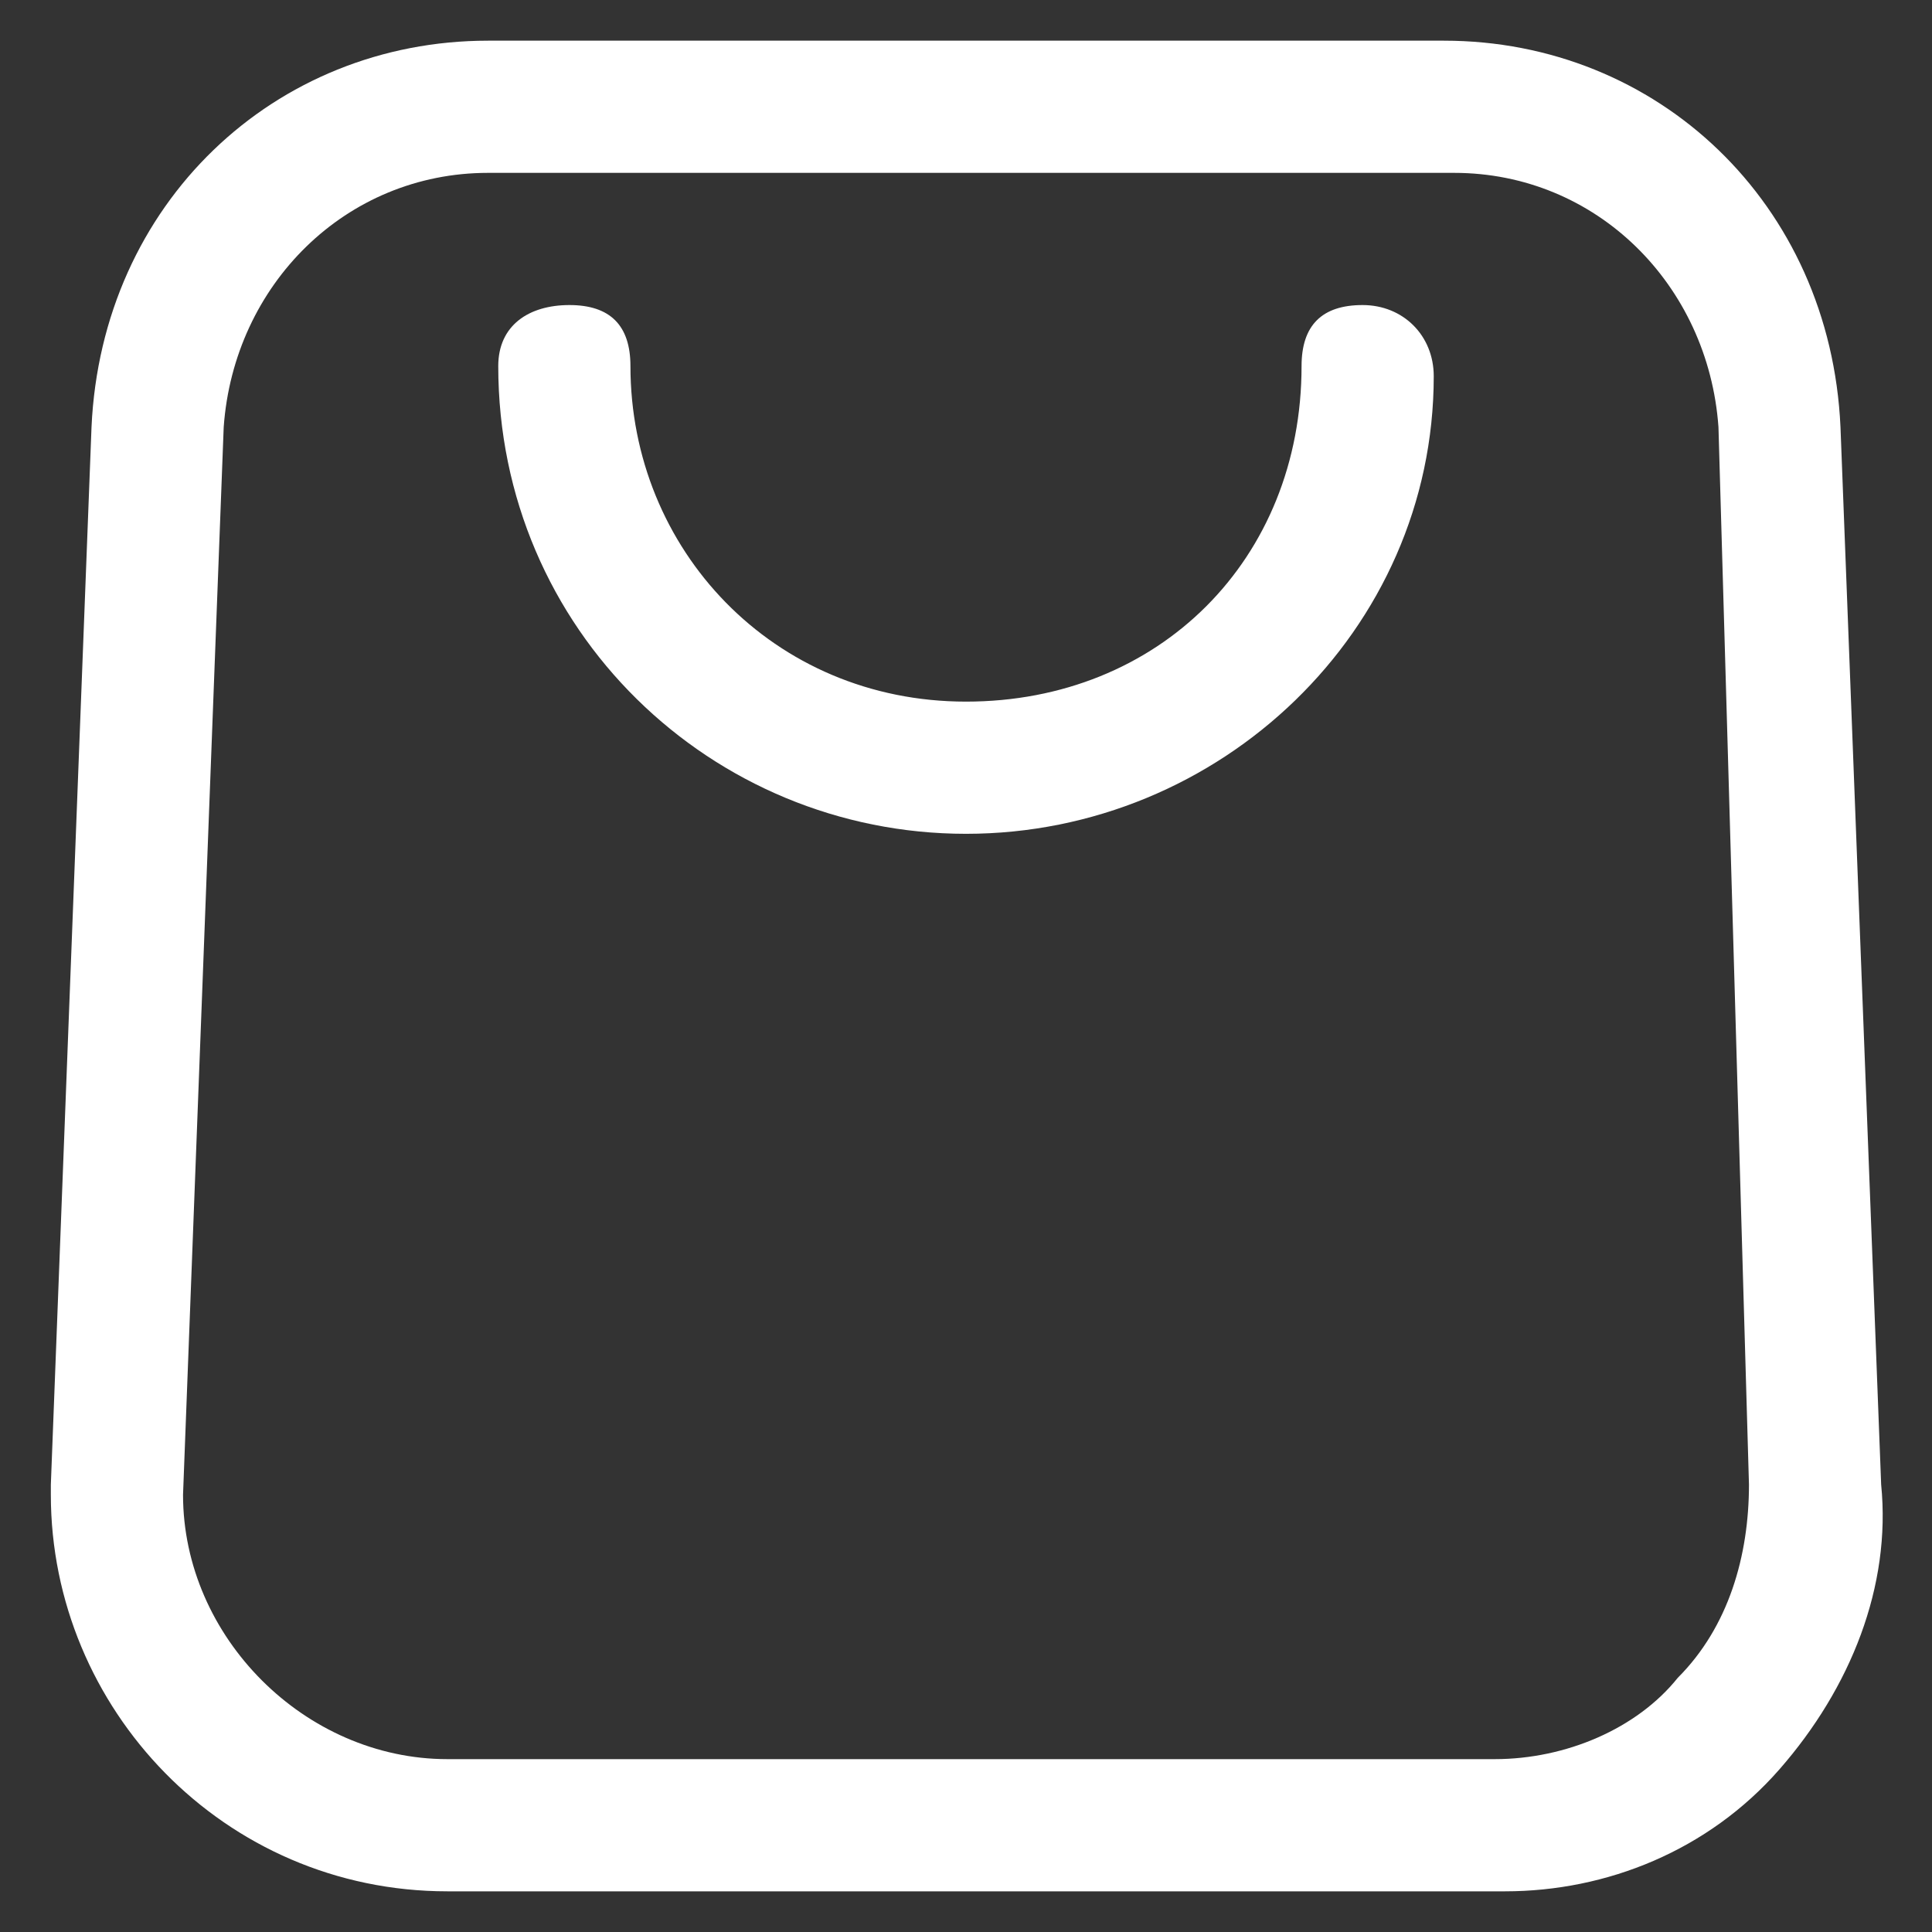
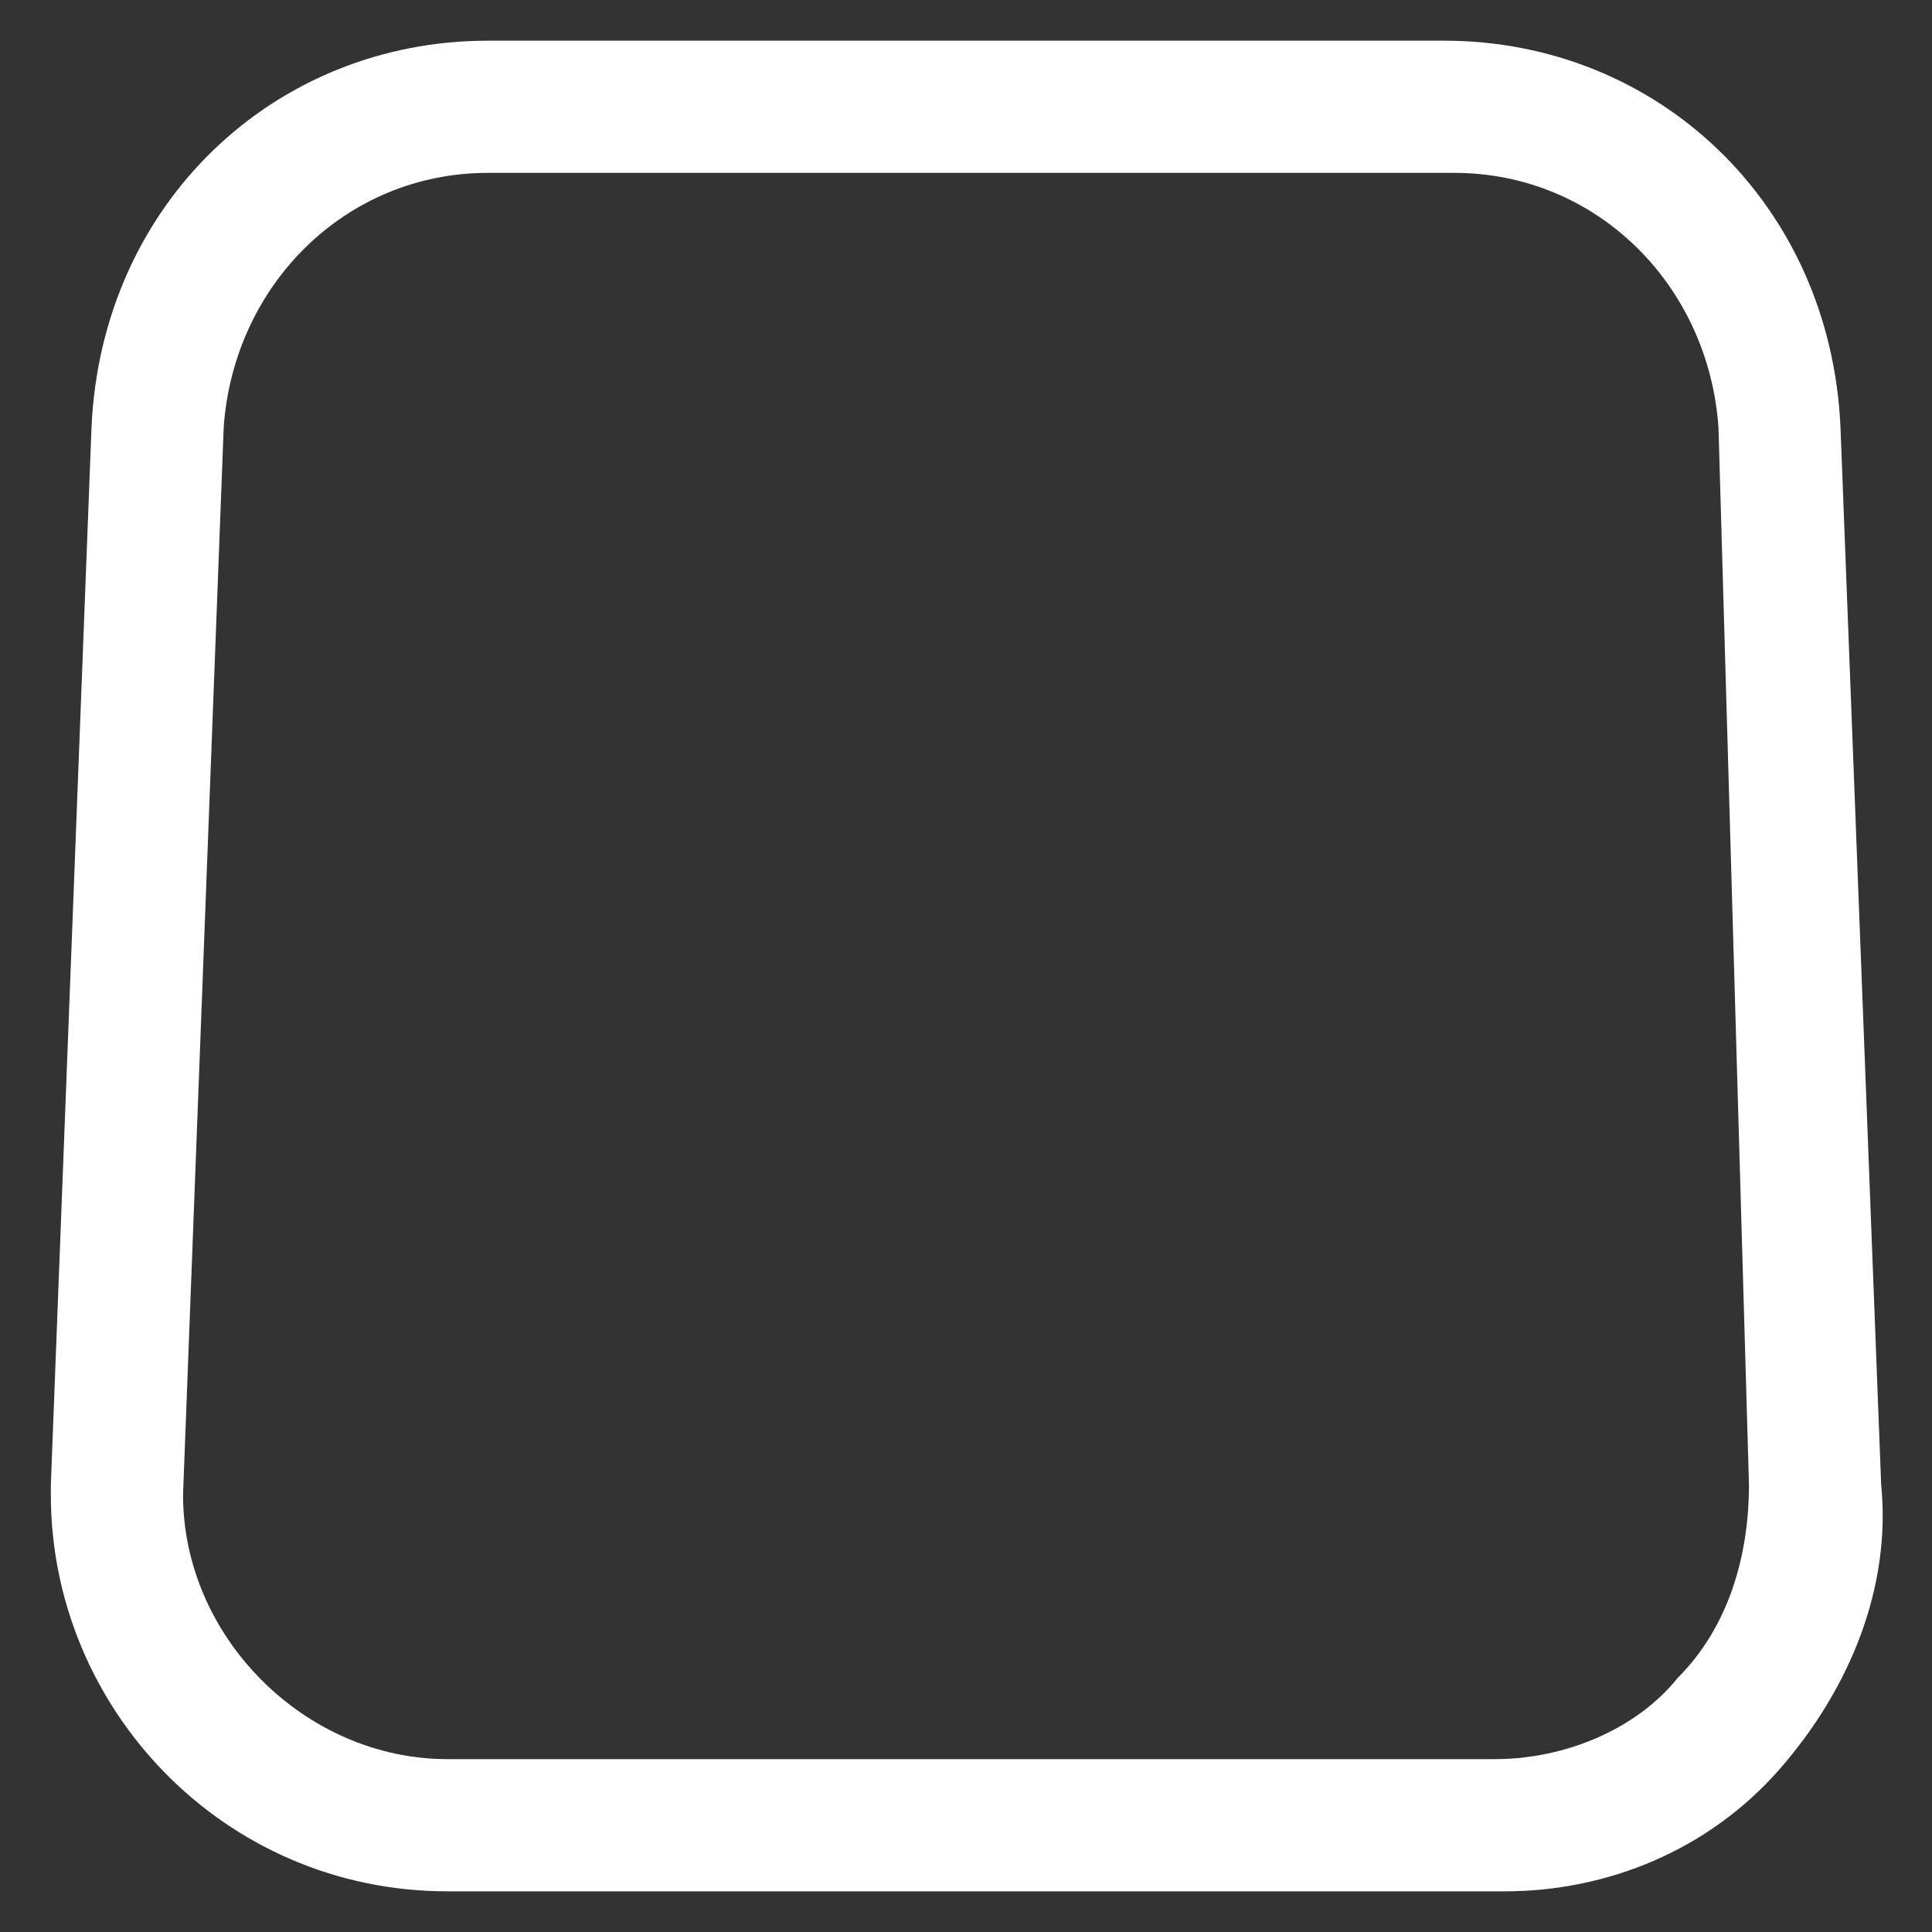
<svg xmlns="http://www.w3.org/2000/svg" version="1.1" id="Layer_1" x="0px" y="0px" width="19px" height="19px" viewBox="0 0 19 19" style="enable-background:new 0 0 19 19;" xml:space="preserve">
  <rect x="0" y="0" width="19" height="19" fill="#333333" stroke="none" />
  <style type="text/css">
	.st0{fill:#FFFFFF;}
</style>
  <g id="_01">
    <g>
      <path class="st0" d="M14.6,18.6H4.4c-2.2,0-3.9-1.8-3.9-3.9v-0.1L0.9,4.2C1,2,2.7,0.4,4.8,0.4h9.4c2.1,0,3.8,1.6,3.9,3.8l0.4,10.4    c0.1,1-0.3,2-1,2.8c-0.7,0.8-1.7,1.2-2.7,1.2C14.7,18.6,14.6,18.6,14.6,18.6L14.6,18.6z M4.8,1.7c-1.4,0-2.5,1.1-2.6,2.5L1.8,14.7    c0,1.4,1.2,2.6,2.6,2.6h10.3c0.7,0,1.4-0.3,1.8-0.8c0.5-0.5,0.7-1.2,0.7-1.9L16.9,4.2c-0.1-1.4-1.2-2.5-2.6-2.5L4.8,1.7z" />
    </g>
    <g>
-       <path id="XMLID_1_" class="st0" d="M9.5,8.2c-2.5,0-4.6-2-4.6-4.6C4.9,3.2,5.2,3,5.6,3C6,3,6.2,3.2,6.2,3.6c0,1.8,1.4,3.3,3.3,3.3    s3.3-1.4,3.3-3.3C12.8,3.2,13,3,13.4,3c0.4,0,0.7,0.3,0.7,0.7C14.1,6.2,12,8.2,9.5,8.2z" />
-     </g>
+       </g>
  </g>
</svg>